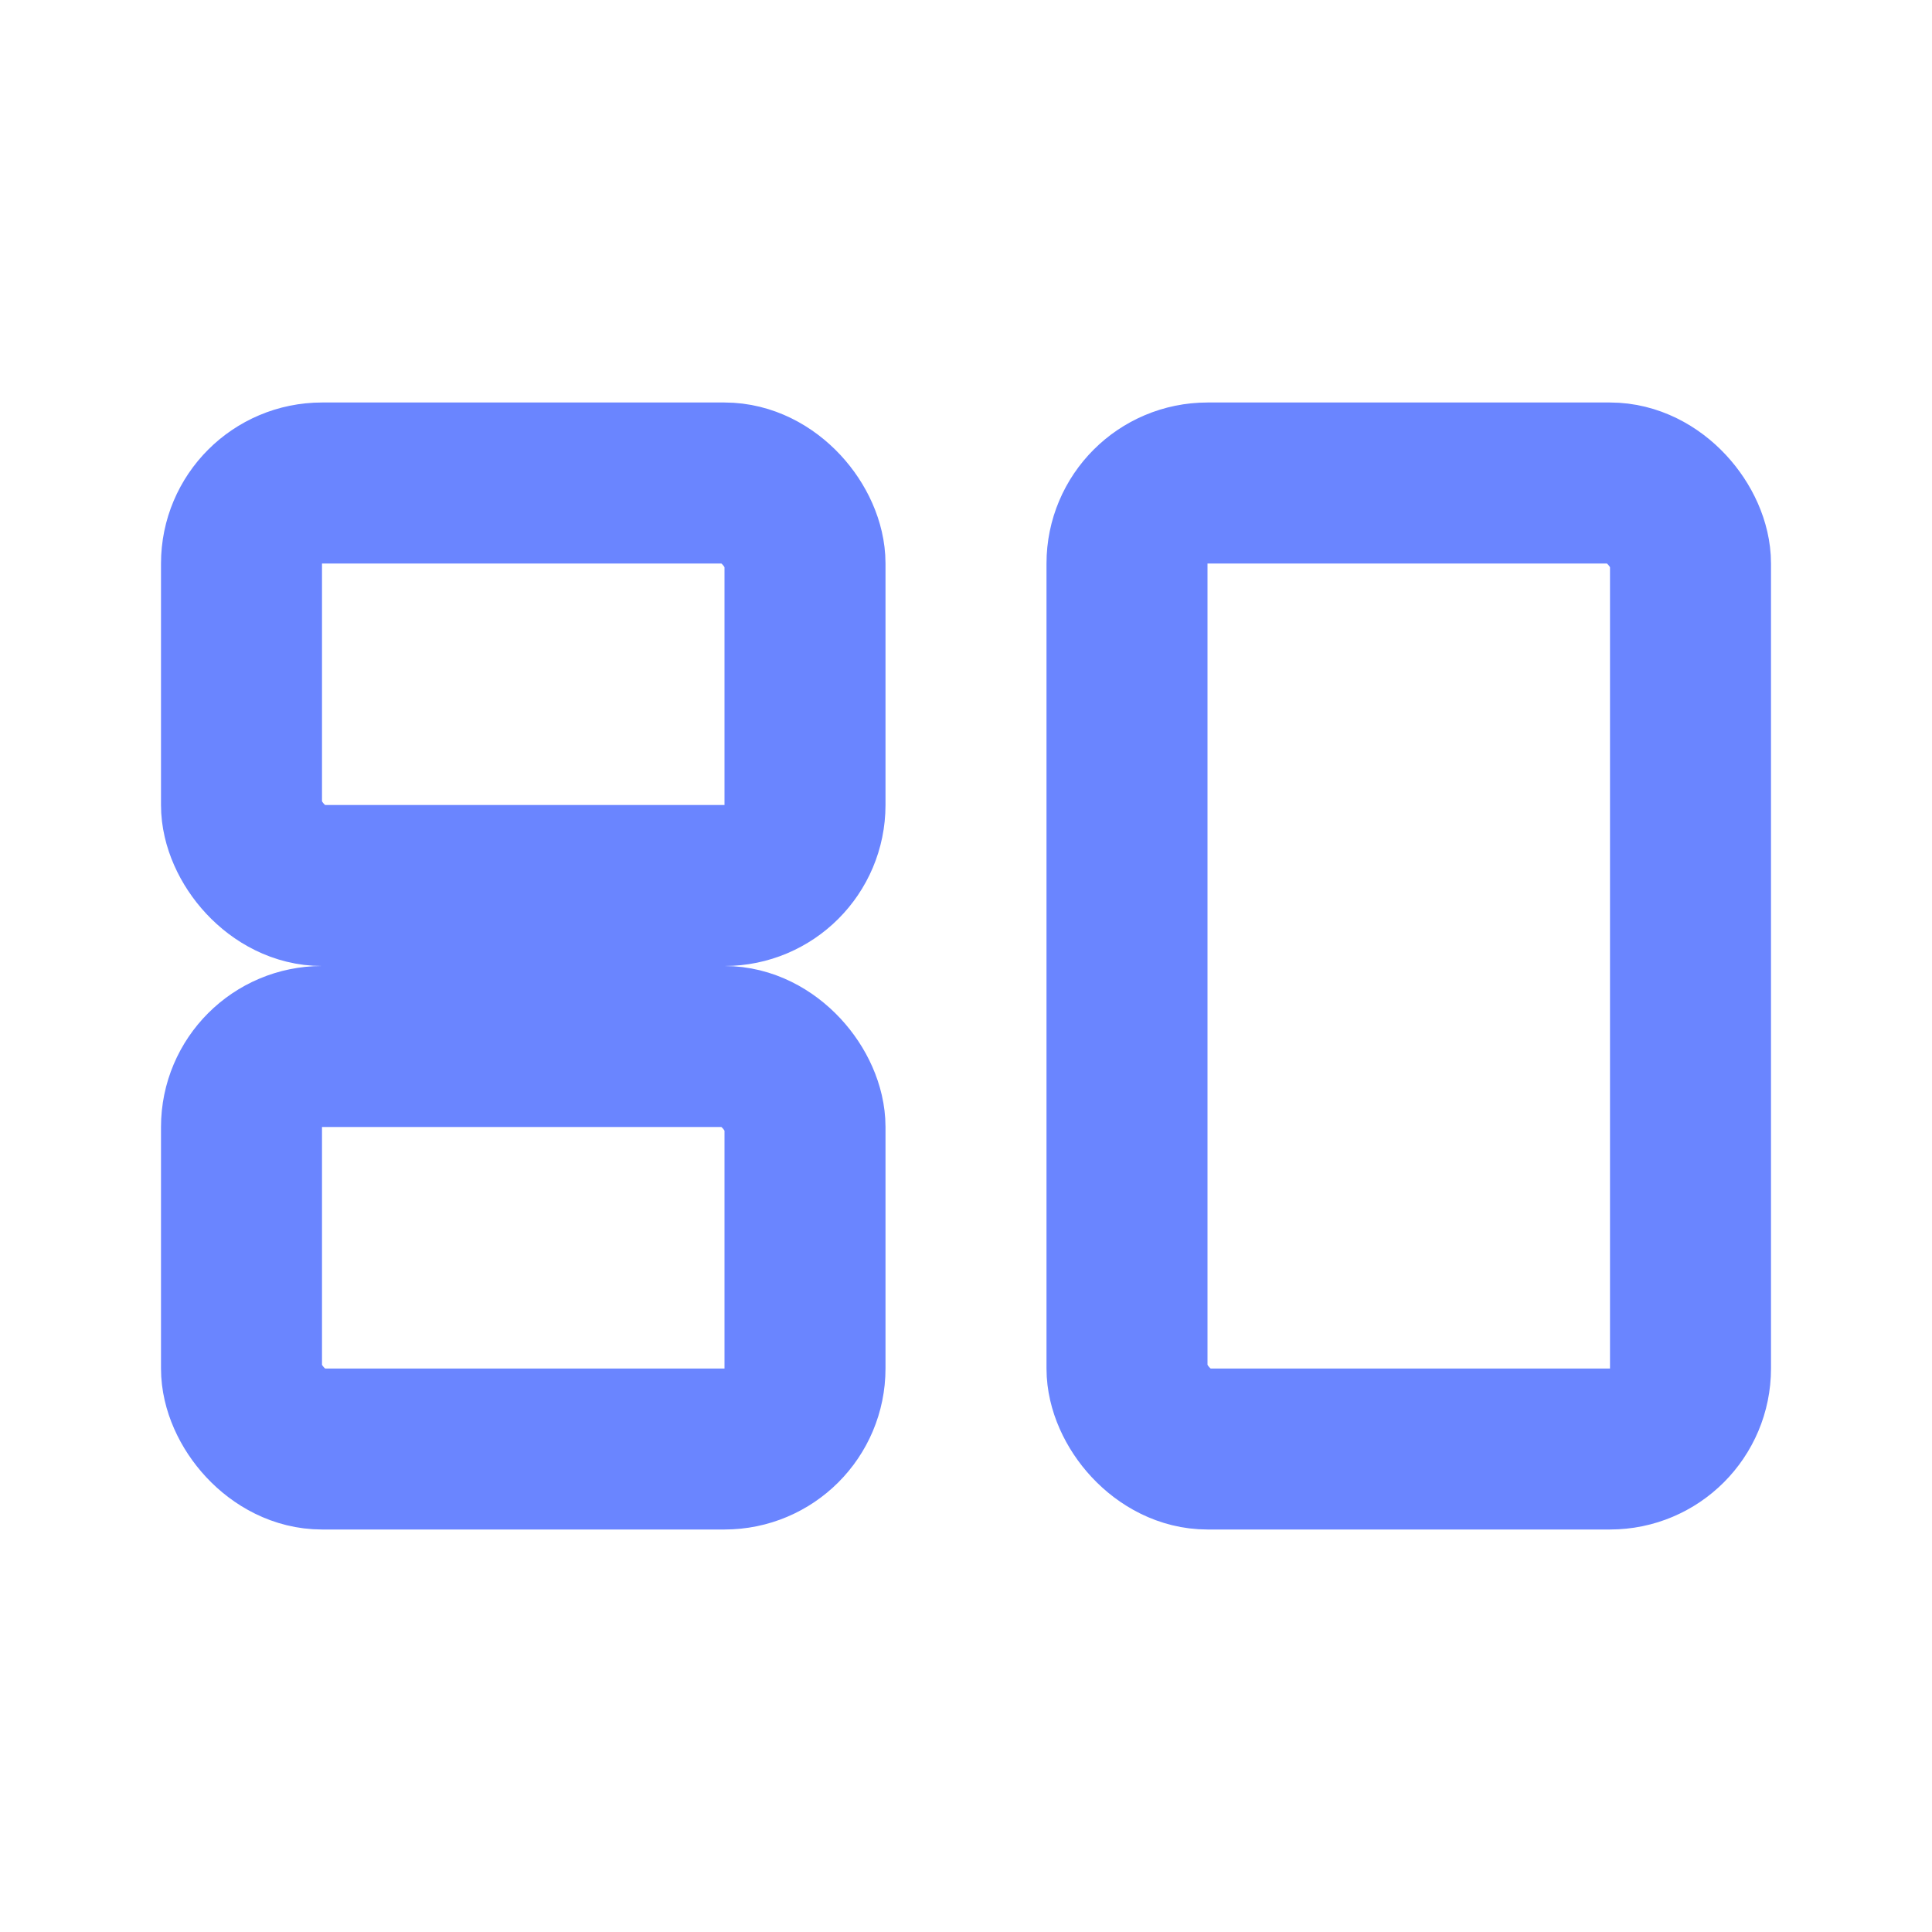
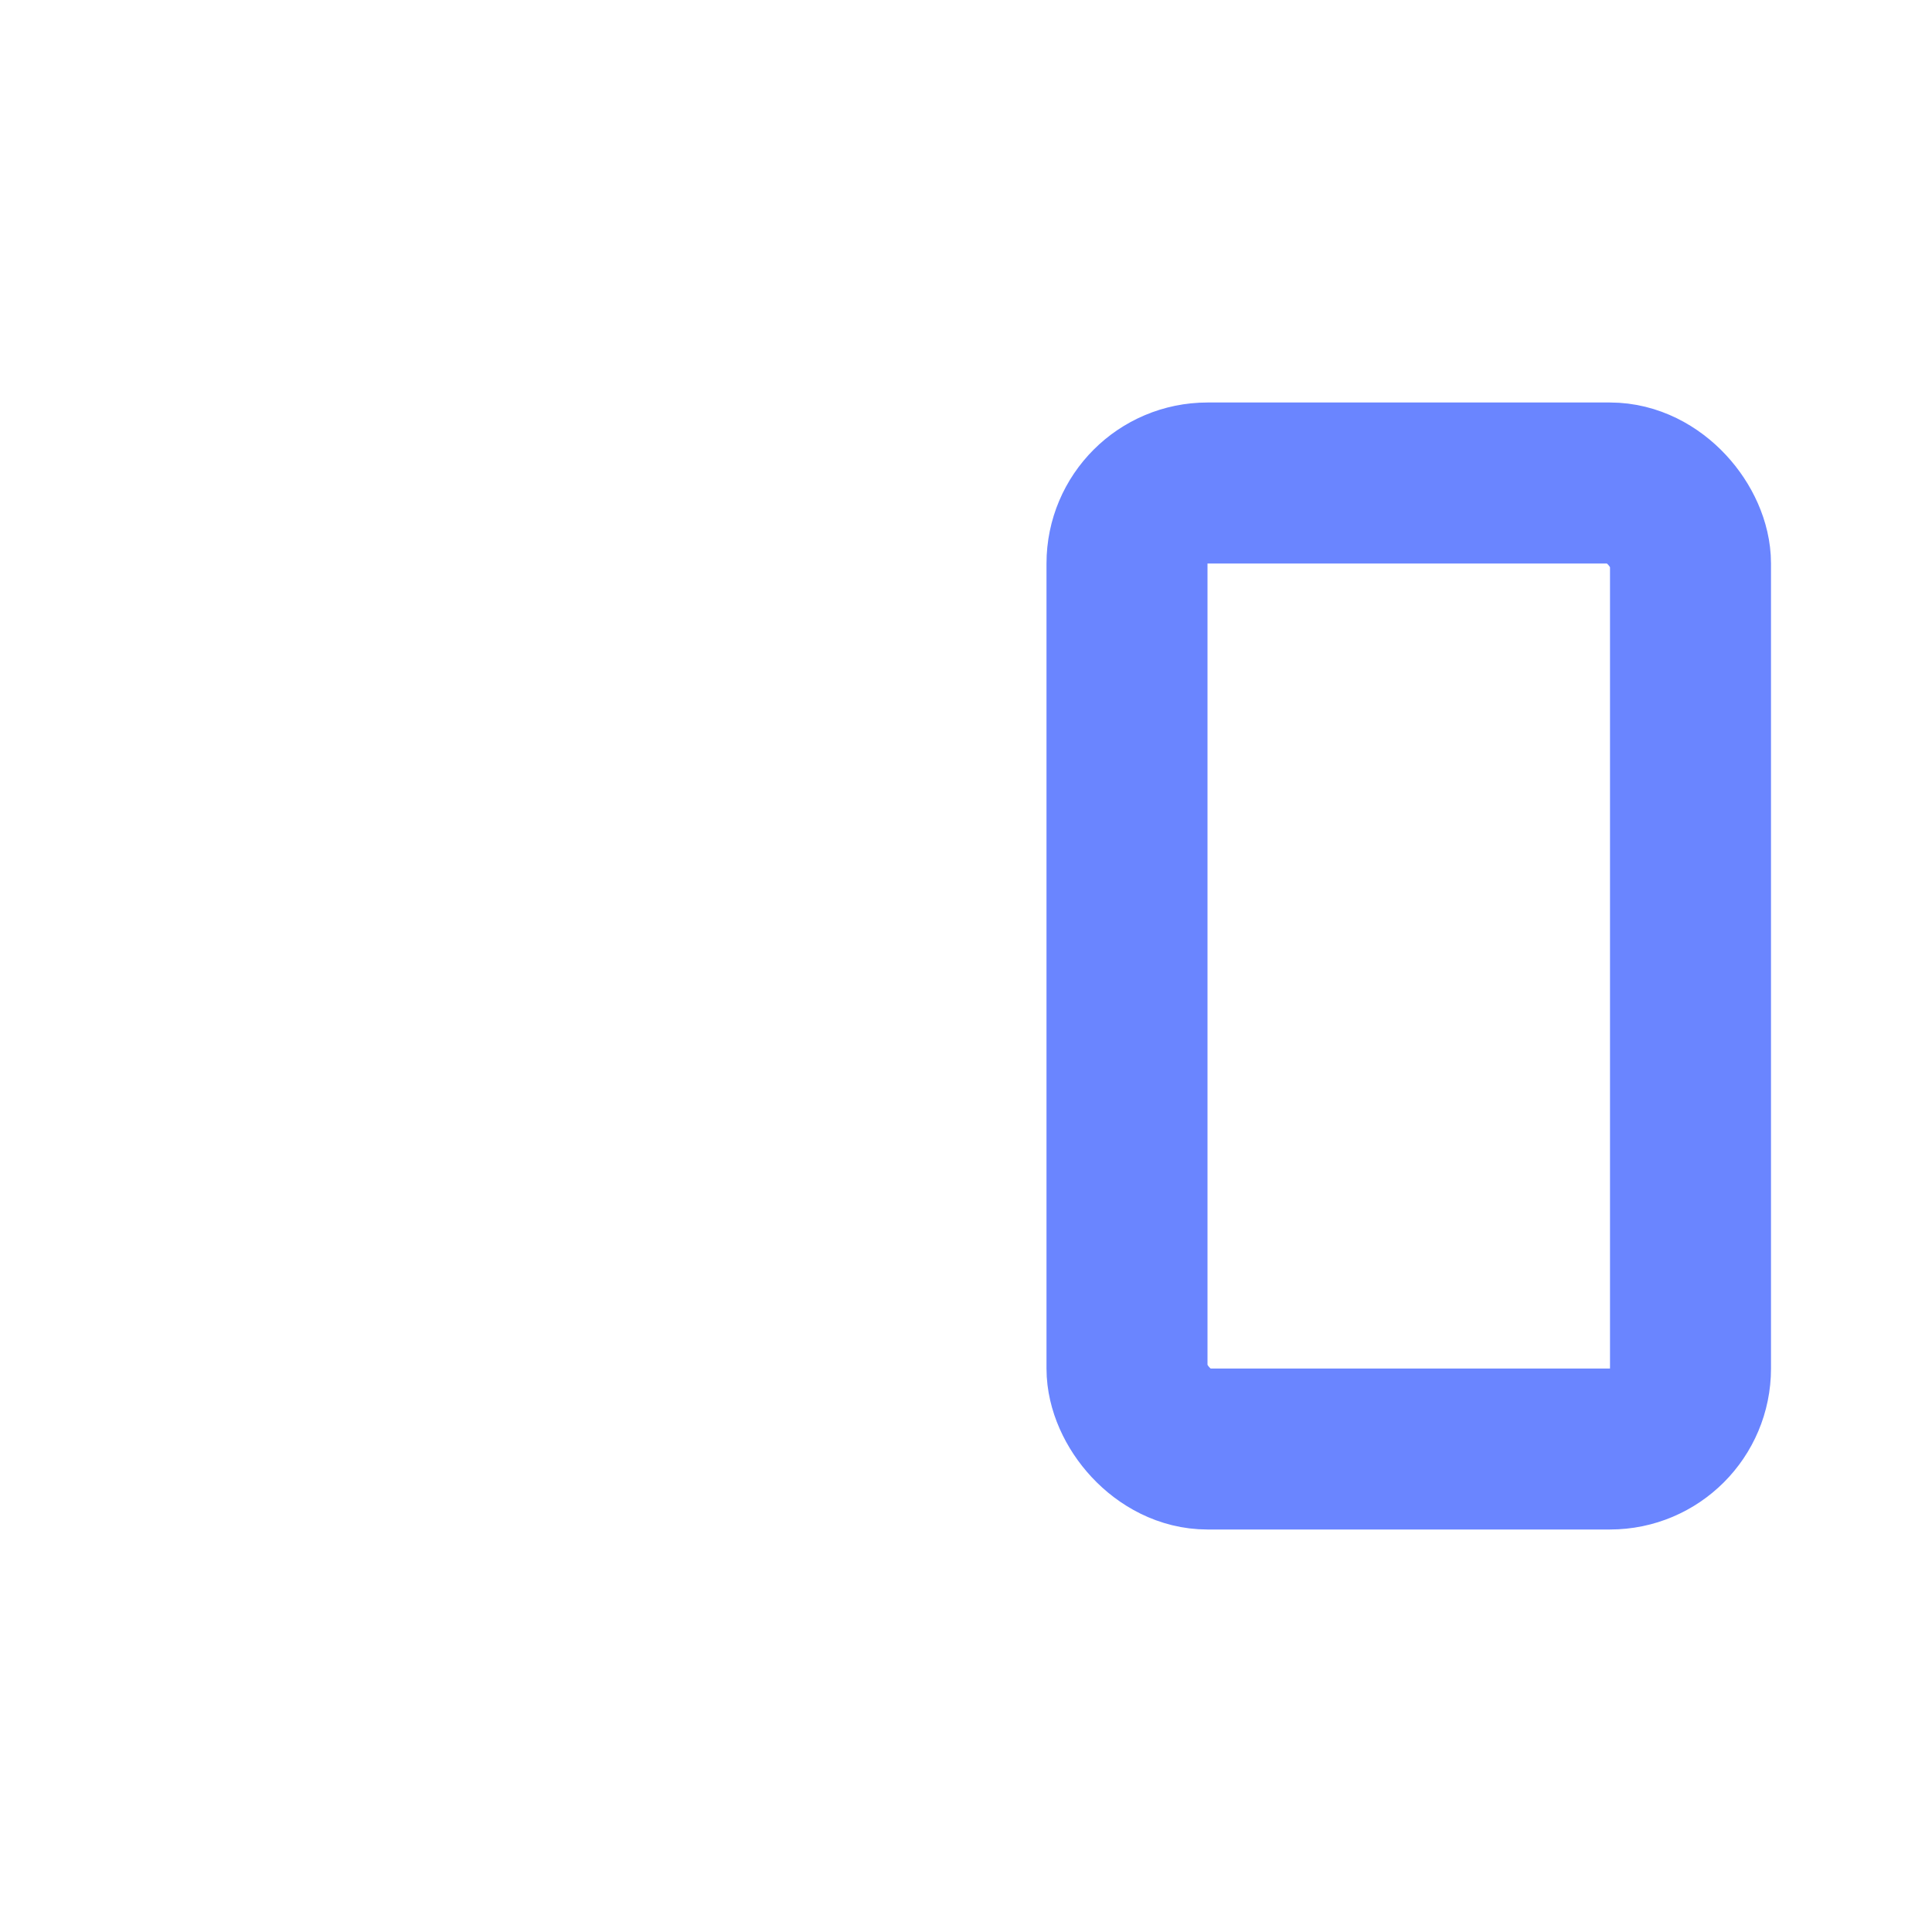
<svg xmlns="http://www.w3.org/2000/svg" width="48" height="48" viewBox="0 0 24 24" fill="none">
-   <rect x="3" y="6" width="7" height="5" rx="1" stroke="#6a85ff" stroke-width="2" />
-   <rect x="3" y="13" width="7" height="5" rx="1" stroke="#6a85ff" stroke-width="2" />
  <rect x="14" y="6" width="7" height="12" rx="1" stroke="#6a85ff" stroke-width="2" />
</svg>